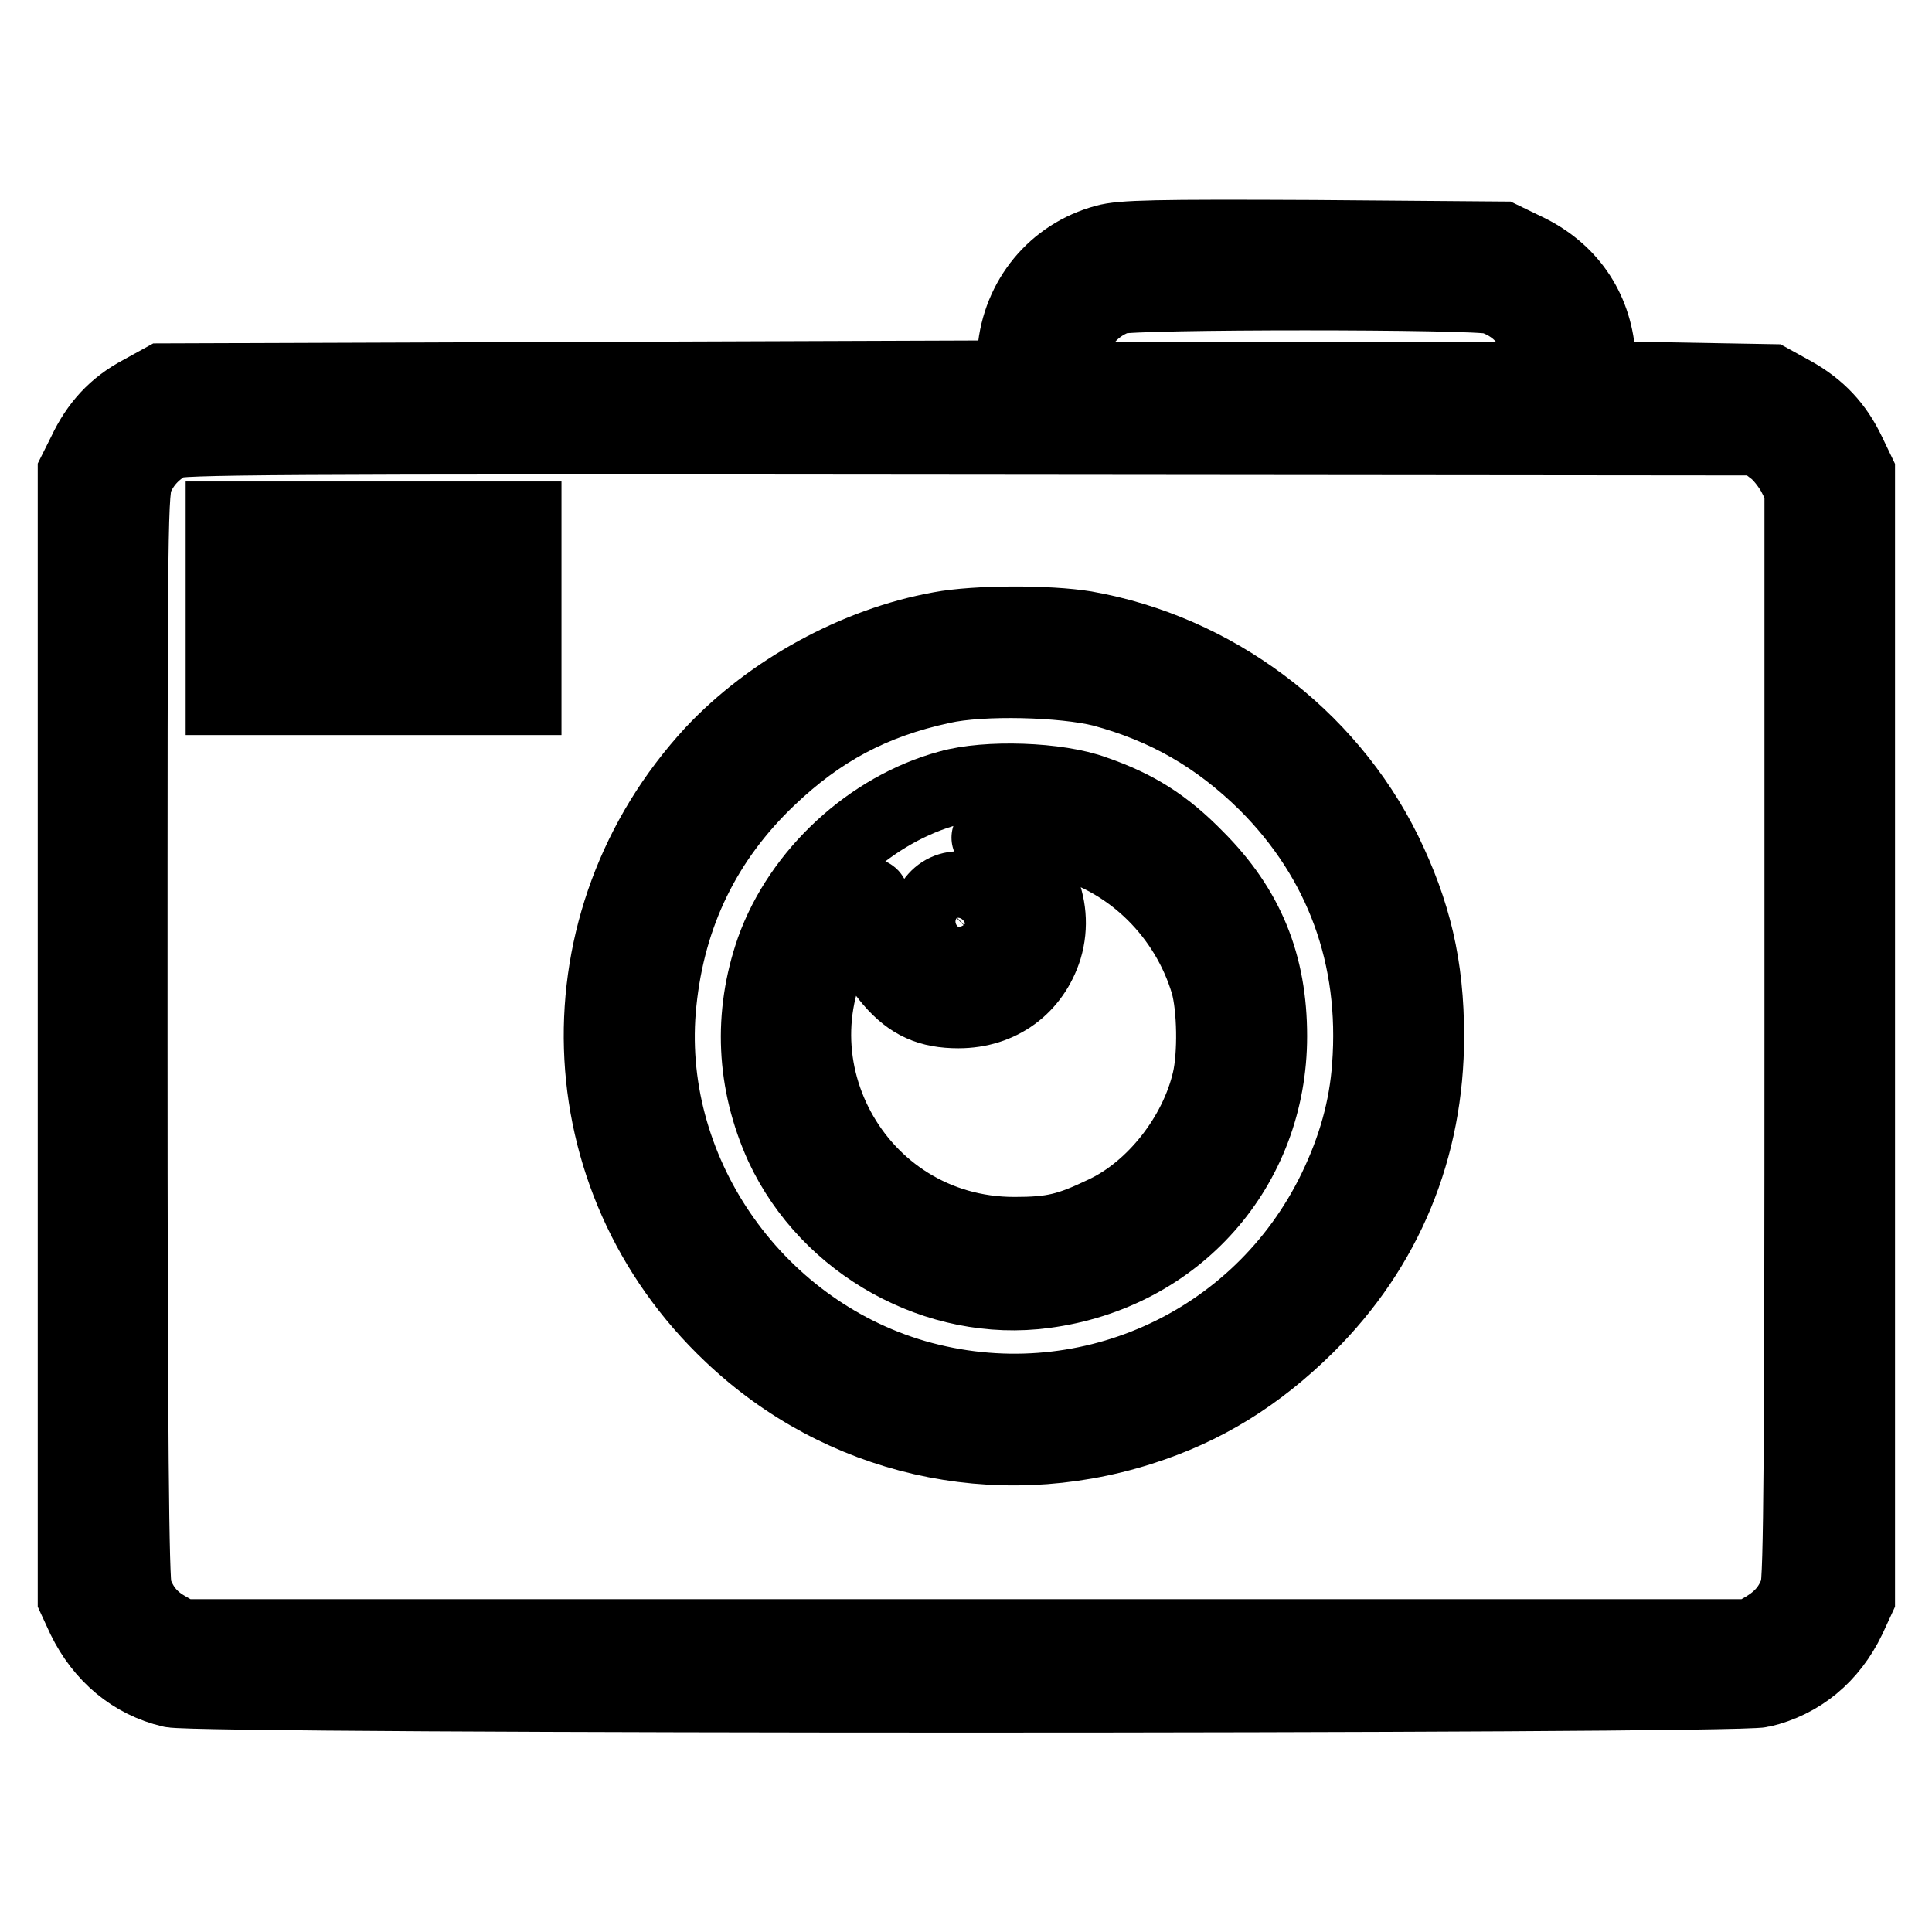
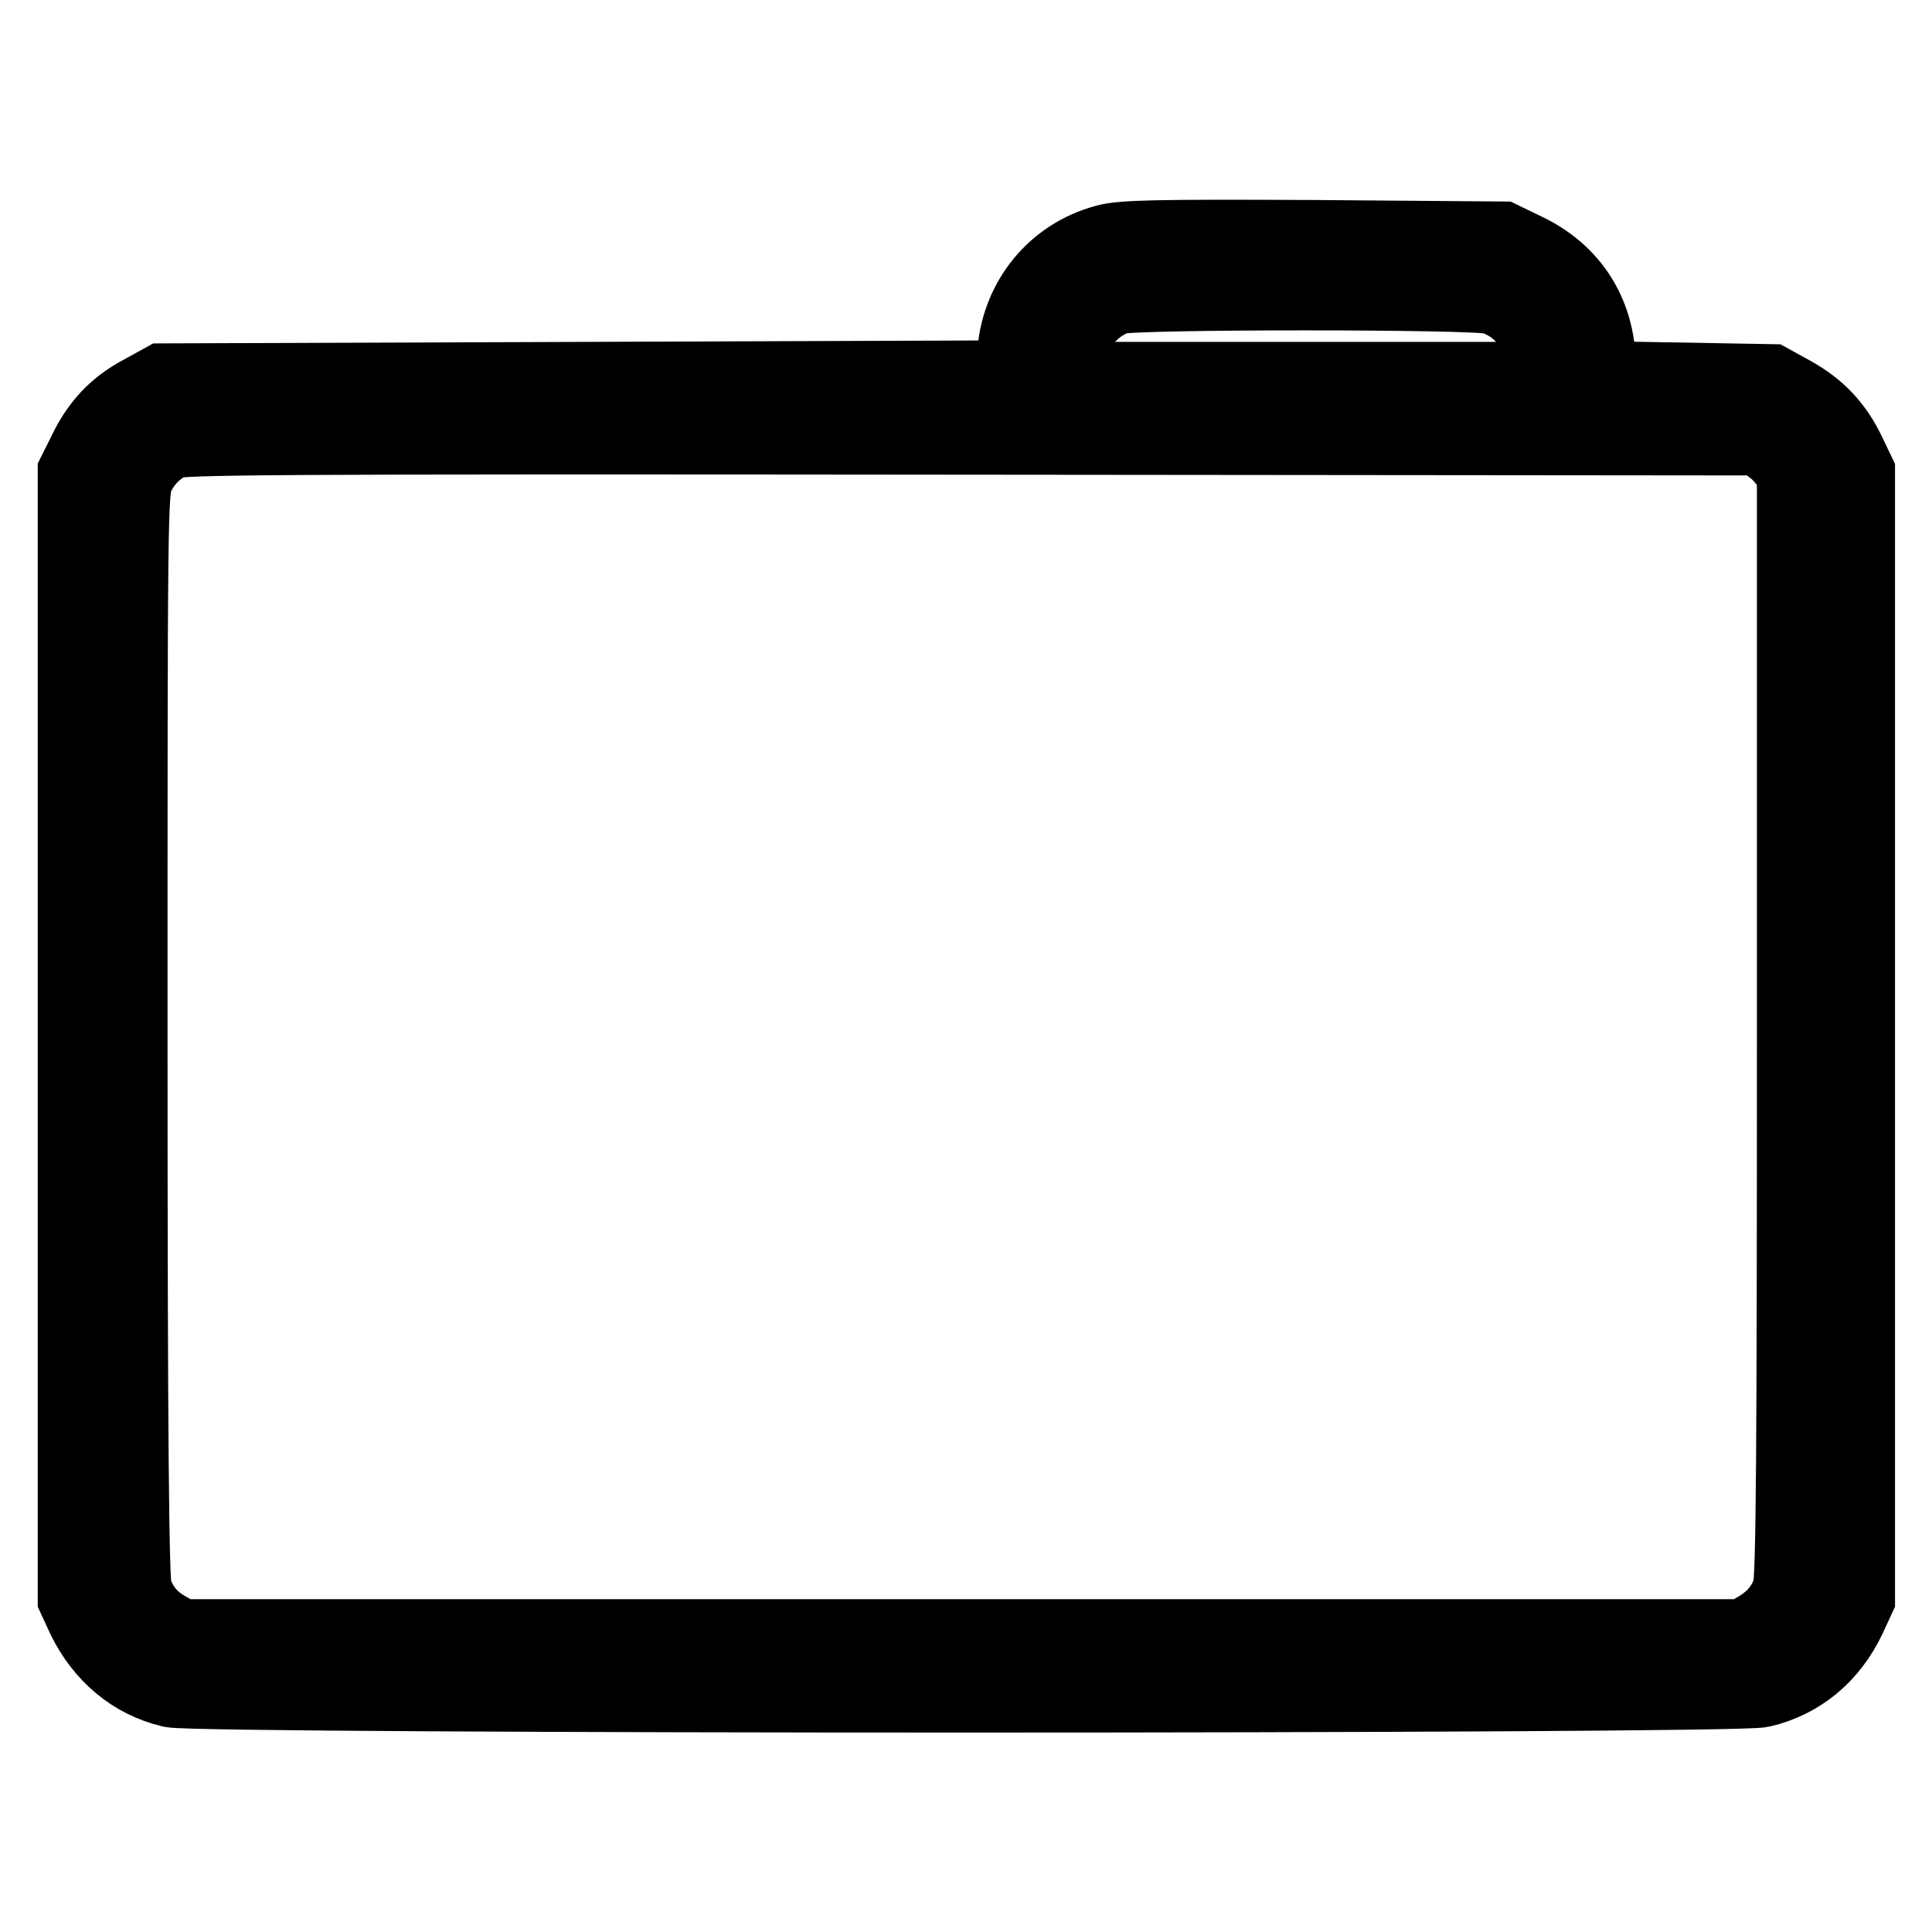
<svg xmlns="http://www.w3.org/2000/svg" version="1.1" x="0px" y="0px" viewBox="0 0 256 256" enable-background="new 0 0 256 256" xml:space="preserve">
  <g>
    <g>
      <g>
-         <path stroke-width="10" fill-opacity="0" stroke="#000000" d="M146.5,32.1c-6.7,1.8-11.4,7.5-12,14.5l-0.3,3.5l-56.3,0.2l-56.3,0.2l-2.9,1.6c-3.4,1.8-5.7,4.3-7.4,7.9L10,62.6v74.6v74.6l1.2,2.6c2.4,4.9,6.4,8.3,11.5,9.5c3.8,0.9,206.9,0.9,210.7,0c5.1-1.2,9.1-4.5,11.5-9.5l1.2-2.6v-74.6V62.6l-1.2-2.5c-1.7-3.6-4-6-7.4-7.9l-2.9-1.6l-11.3-0.2l-11.3-0.2l-0.3-3.2c-0.5-6.2-3.9-11.1-9.6-13.8l-3.1-1.5L174,31.5C153.2,31.4,148.6,31.5,146.5,32.1z M197.8,39.3c4,1.3,6.4,4.7,6.4,8.7v2.3H173h-31.2V48c0-4,2.4-7.3,6.2-8.7C150.1,38.6,195.7,38.6,197.8,39.3z M235,59.4c1,0.7,2.2,2.3,2.8,3.4l1,2V137c0,53.9-0.1,72.5-0.6,73.7c-0.8,2.3-2.1,3.8-4.2,5.1l-1.9,1.1H128H23.9l-1.9-1.1c-2.1-1.2-3.4-2.8-4.2-5.1c-0.4-1.2-0.6-19.7-0.6-73.7c0-69.1,0-72.2,0.9-73.9c0.9-2,2.4-3.5,4.4-4.6c1.2-0.6,11.9-0.7,106.1-0.6L233.2,58L235,59.4z" />
-         <path stroke-width="10" fill-opacity="0" stroke="#000000" d="M29.6,80.6v11.8h19.9h19.9V80.6V68.8H49.5H29.6V80.6z M62,80.6V85H49.5H37v-4.4v-4.4h12.5H62V80.6z" />
-         <path stroke-width="10" fill-opacity="0" stroke="#000000" d="M124.6,83.4c-11.1,2-22.4,8.2-30.1,16.4c-20.6,22.3-19.6,56.2,2.4,77c14.5,13.8,35,18.5,54.2,12.4c8.5-2.7,15.4-7,22-13.5c10.5-10.4,15.9-23.6,15.9-38.4c0-9.3-1.7-16.4-5.6-24.4c-7.6-15.4-22.6-26.6-39.6-29.6C138.9,82.5,129.4,82.5,124.6,83.4z M146.1,91.3c8.5,2.3,15.3,6.2,21.7,12.5c10.1,10.1,14.8,23,13.7,37.5c-0.4,5.6-1.9,10.9-4.5,16.3c-10.1,20.9-33.6,31.3-55.8,24.9c-21.6-6.3-36.2-27.7-33.9-49.7c1.2-11.7,6-21.6,14.5-29.7c6.7-6.4,13.7-10.2,23-12.2C130.1,89.7,140.9,90,146.1,91.3z" />
-         <path stroke-width="10" fill-opacity="0" stroke="#000000" d="M125.8,104.4c-10.4,2.8-19.7,11.4-23.3,21.5c-3,8.6-2.6,17.5,1.2,25.9c6.1,13.1,20.6,21.1,34.7,19.2c17.4-2.3,29.8-16.3,29.8-33.7c0-9.5-3-16.9-9.7-23.6c-4.2-4.3-8-6.7-13.5-8.6C140.2,103.3,130.7,103,125.8,104.4z M141.1,111.5c9,2.4,16.3,9.7,19,18.8c0.9,3.2,1,9.5,0.2,12.9c-1.7,7.3-7.3,14.5-13.9,17.6c-4.8,2.3-6.9,2.8-12,2.8c-21.2,0-33.9-23.5-22.1-41.1c3.2-4.8,3.4-4.9,3.2-1.1c-0.2,3.9,0.4,5.8,2.7,8.5c2.5,2.9,5,4,8.8,4c5.5,0,9.8-3.2,11.4-8.3c1.7-5.7-1.2-11.8-6.6-14.2c-1.3-0.6-1.1-0.6,2.5-0.6C136.6,110.8,139.6,111.2,141.1,111.5z M129.3,118.4c2.6,1.3,3.1,4.7,1,6.8c-2.9,2.8-7.4,1.2-7.4-2.7C122.9,118.8,126.1,116.7,129.3,118.4z" />
+         <path stroke-width="10" fill-opacity="0" stroke="#000000" d="M146.5,32.1c-6.7,1.8-11.4,7.5-12,14.5l-0.3,3.5l-56.3,0.2l-56.3,0.2l-2.9,1.6c-3.4,1.8-5.7,4.3-7.4,7.9L10,62.6v74.6v74.6l1.2,2.6c2.4,4.9,6.4,8.3,11.5,9.5c3.8,0.9,206.9,0.9,210.7,0c5.1-1.2,9.1-4.5,11.5-9.5l1.2-2.6v-74.6V62.6l-1.2-2.5c-1.7-3.6-4-6-7.4-7.9l-2.9-1.6l-11.3-0.2l-11.3-0.2l-0.3-3.2c-0.5-6.2-3.9-11.1-9.6-13.8l-3.1-1.5L174,31.5C153.2,31.4,148.6,31.5,146.5,32.1z M197.8,39.3c4,1.3,6.4,4.7,6.4,8.7v2.3H173h-31.2V48c0-4,2.4-7.3,6.2-8.7C150.1,38.6,195.7,38.6,197.8,39.3z M235,59.4c1,0.7,2.2,2.3,2.8,3.4V137c0,53.9-0.1,72.5-0.6,73.7c-0.8,2.3-2.1,3.8-4.2,5.1l-1.9,1.1H128H23.9l-1.9-1.1c-2.1-1.2-3.4-2.8-4.2-5.1c-0.4-1.2-0.6-19.7-0.6-73.7c0-69.1,0-72.2,0.9-73.9c0.9-2,2.4-3.5,4.4-4.6c1.2-0.6,11.9-0.7,106.1-0.6L233.2,58L235,59.4z" />
      </g>
    </g>
  </g>
</svg>